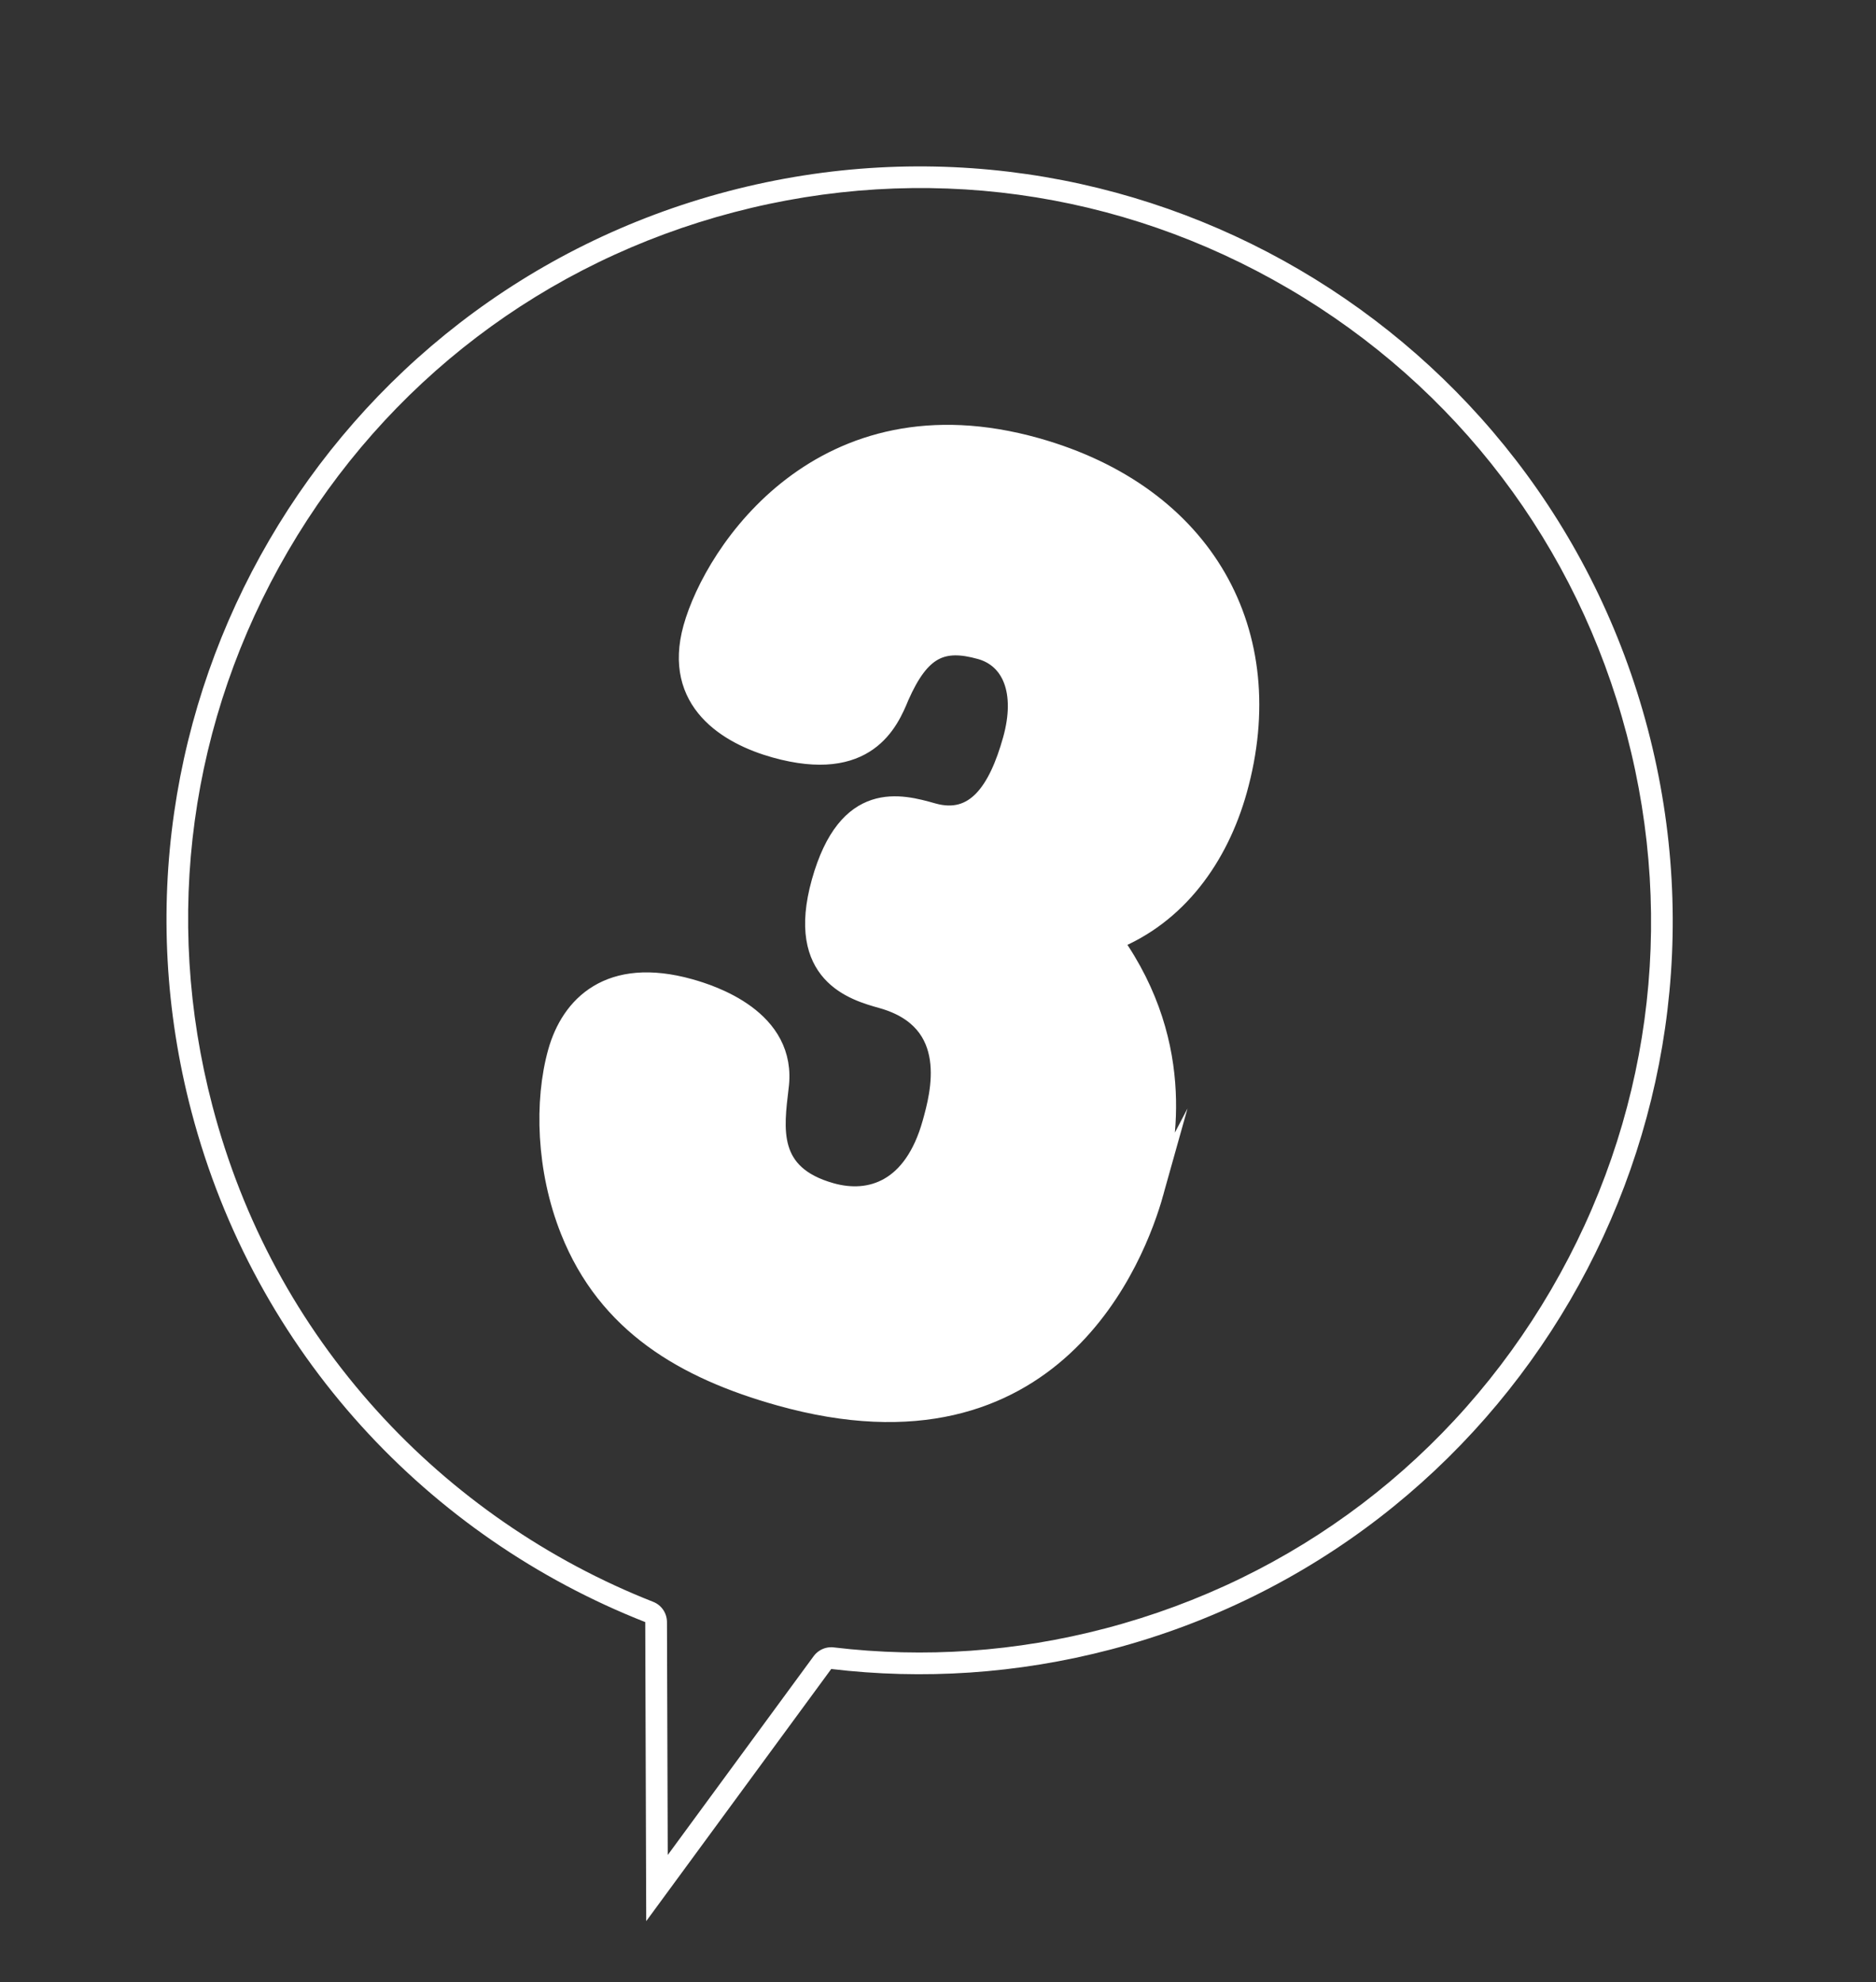
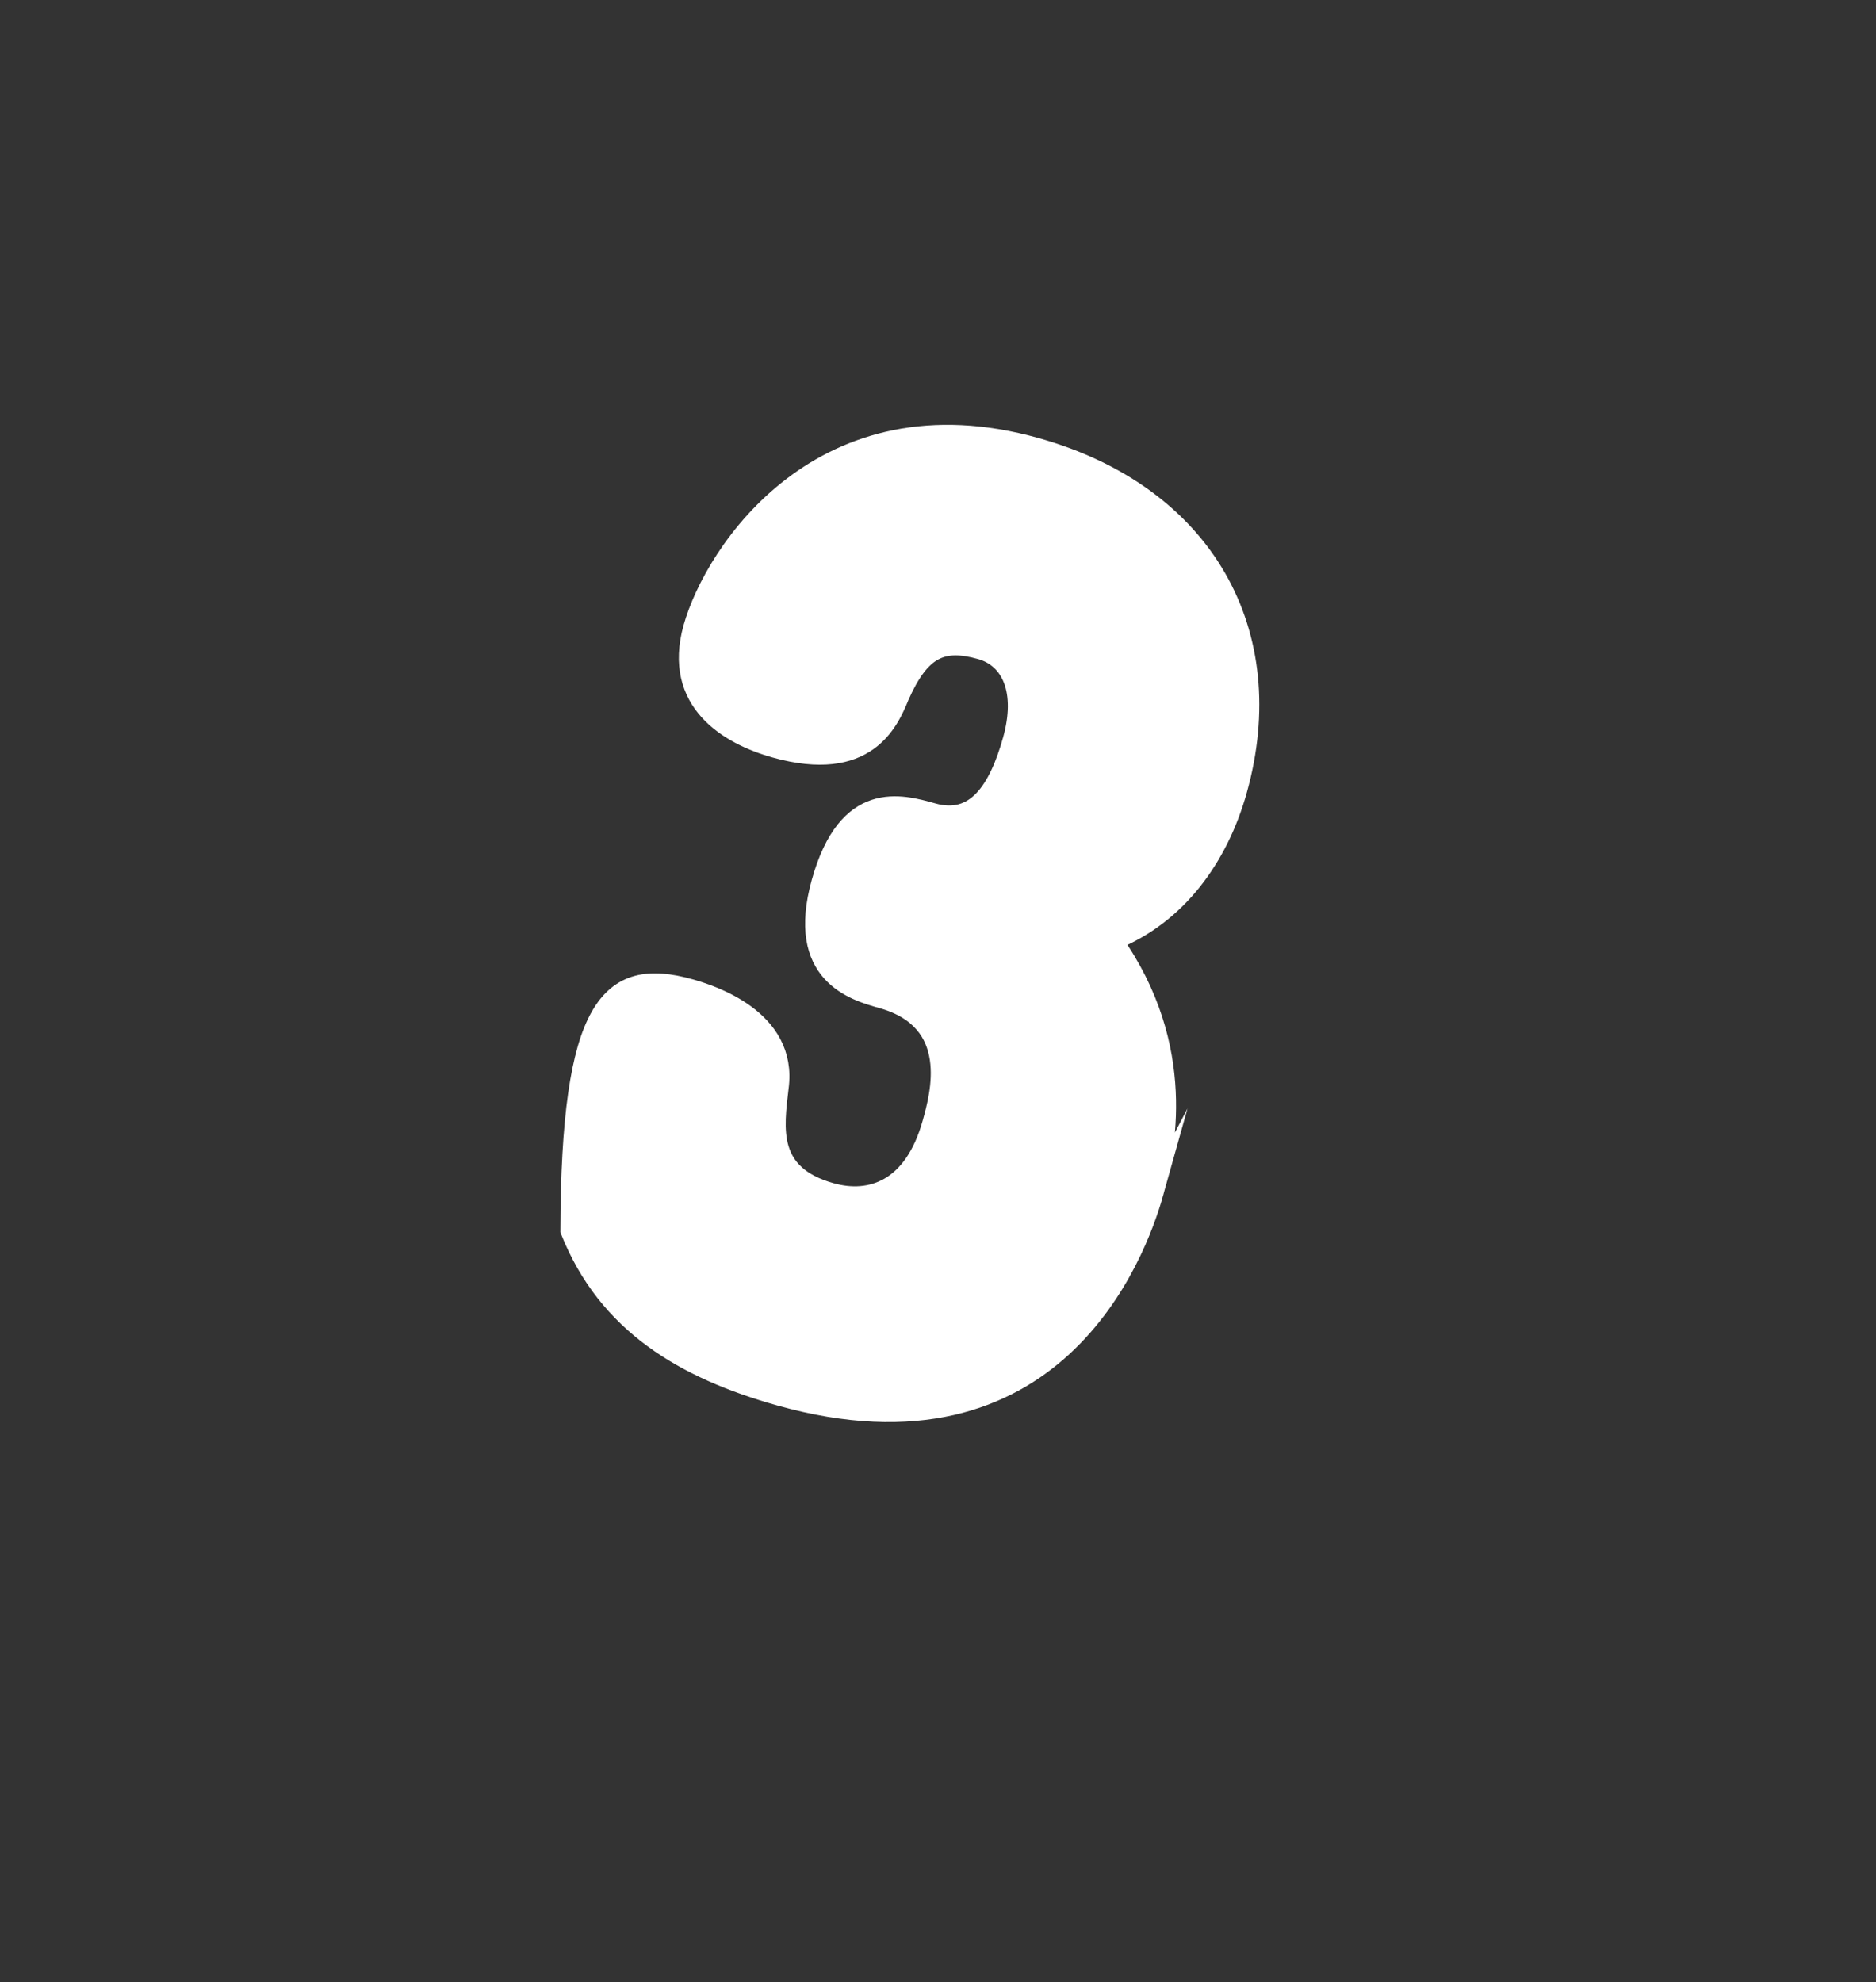
<svg xmlns="http://www.w3.org/2000/svg" width="177" height="187" viewBox="0 0 177 187" fill="none">
  <rect x="0" y="0" width="177" height="187" fill="#333333" stroke="none" />
-   <path d="M108.886 112.526C107.248 118.38 99.48 139.007 73.564 131.726C64.601 129.208 57.283 124.94 53.765 116.088C51.48 110.351 51.296 103.876 52.586 99.259C53.822 94.843 57.492 91.114 65.093 93.247C67.044 93.796 74.388 96.082 73.515 102.59C73.066 106.45 72.378 110.797 78.416 112.491C82.119 113.531 86.161 112.23 87.915 105.968C88.662 103.299 90.613 96.317 83.208 94.238C80.576 93.502 75.023 91.94 77.461 83.216C79.93 74.389 85 75.807 88.017 76.66C92.012 77.782 94.156 74.618 95.508 69.794C96.77 65.275 95.443 62.137 92.517 61.312C88.912 60.301 86.881 61.168 84.88 65.701C83.899 68.082 81.783 73.026 73.107 70.592C68.723 69.36 63.405 66.208 65.357 59.225C67.365 52.037 77.591 36.529 97.76 42.193C113.739 46.68 120.903 59.766 116.769 74.55C114.989 80.914 111.055 86.342 105.023 88.749C112.185 98.842 109.942 108.735 108.883 112.532L108.886 112.526Z" fill="white" stroke="white" stroke-width="1.79" stroke-miterlimit="10" />
-   <path d="M69.224 20.028C87.043 15.349 105.624 17.895 121.539 27.202C137.453 36.51 148.796 51.46 153.482 69.305C158.168 87.15 155.634 105.744 146.345 121.67C137.056 137.596 122.127 148.941 104.303 153.621C95.873 155.835 87.247 156.439 78.666 155.417C78.408 155.384 78.148 155.405 77.906 155.468C77.459 155.586 77.058 155.855 76.772 156.238L63.001 175.002L62.928 153.022C62.924 152.179 62.408 151.423 61.628 151.118C51.72 147.223 42.717 141 35.592 133.126C28.124 124.875 22.893 115.188 20.045 104.344C15.361 86.504 17.893 67.905 27.182 51.979C36.471 36.053 51.4 24.708 69.224 20.028ZM68.702 18.042C30.758 28.005 8.086 66.876 18.061 104.865C24.058 127.7 40.483 145.01 60.879 153.029L60.971 181.241L78.427 157.454C87.024 158.477 95.953 157.937 104.83 155.606C142.774 145.642 165.446 106.772 155.47 68.783C145.495 30.794 106.646 8.078 68.702 18.042Z" fill="white" />
+   <path d="M108.886 112.526C107.248 118.38 99.48 139.007 73.564 131.726C64.601 129.208 57.283 124.94 53.765 116.088C53.822 94.843 57.492 91.114 65.093 93.247C67.044 93.796 74.388 96.082 73.515 102.59C73.066 106.45 72.378 110.797 78.416 112.491C82.119 113.531 86.161 112.23 87.915 105.968C88.662 103.299 90.613 96.317 83.208 94.238C80.576 93.502 75.023 91.94 77.461 83.216C79.93 74.389 85 75.807 88.017 76.66C92.012 77.782 94.156 74.618 95.508 69.794C96.77 65.275 95.443 62.137 92.517 61.312C88.912 60.301 86.881 61.168 84.88 65.701C83.899 68.082 81.783 73.026 73.107 70.592C68.723 69.36 63.405 66.208 65.357 59.225C67.365 52.037 77.591 36.529 97.76 42.193C113.739 46.68 120.903 59.766 116.769 74.55C114.989 80.914 111.055 86.342 105.023 88.749C112.185 98.842 109.942 108.735 108.883 112.532L108.886 112.526Z" fill="white" stroke="white" stroke-width="1.79" stroke-miterlimit="10" />
</svg>